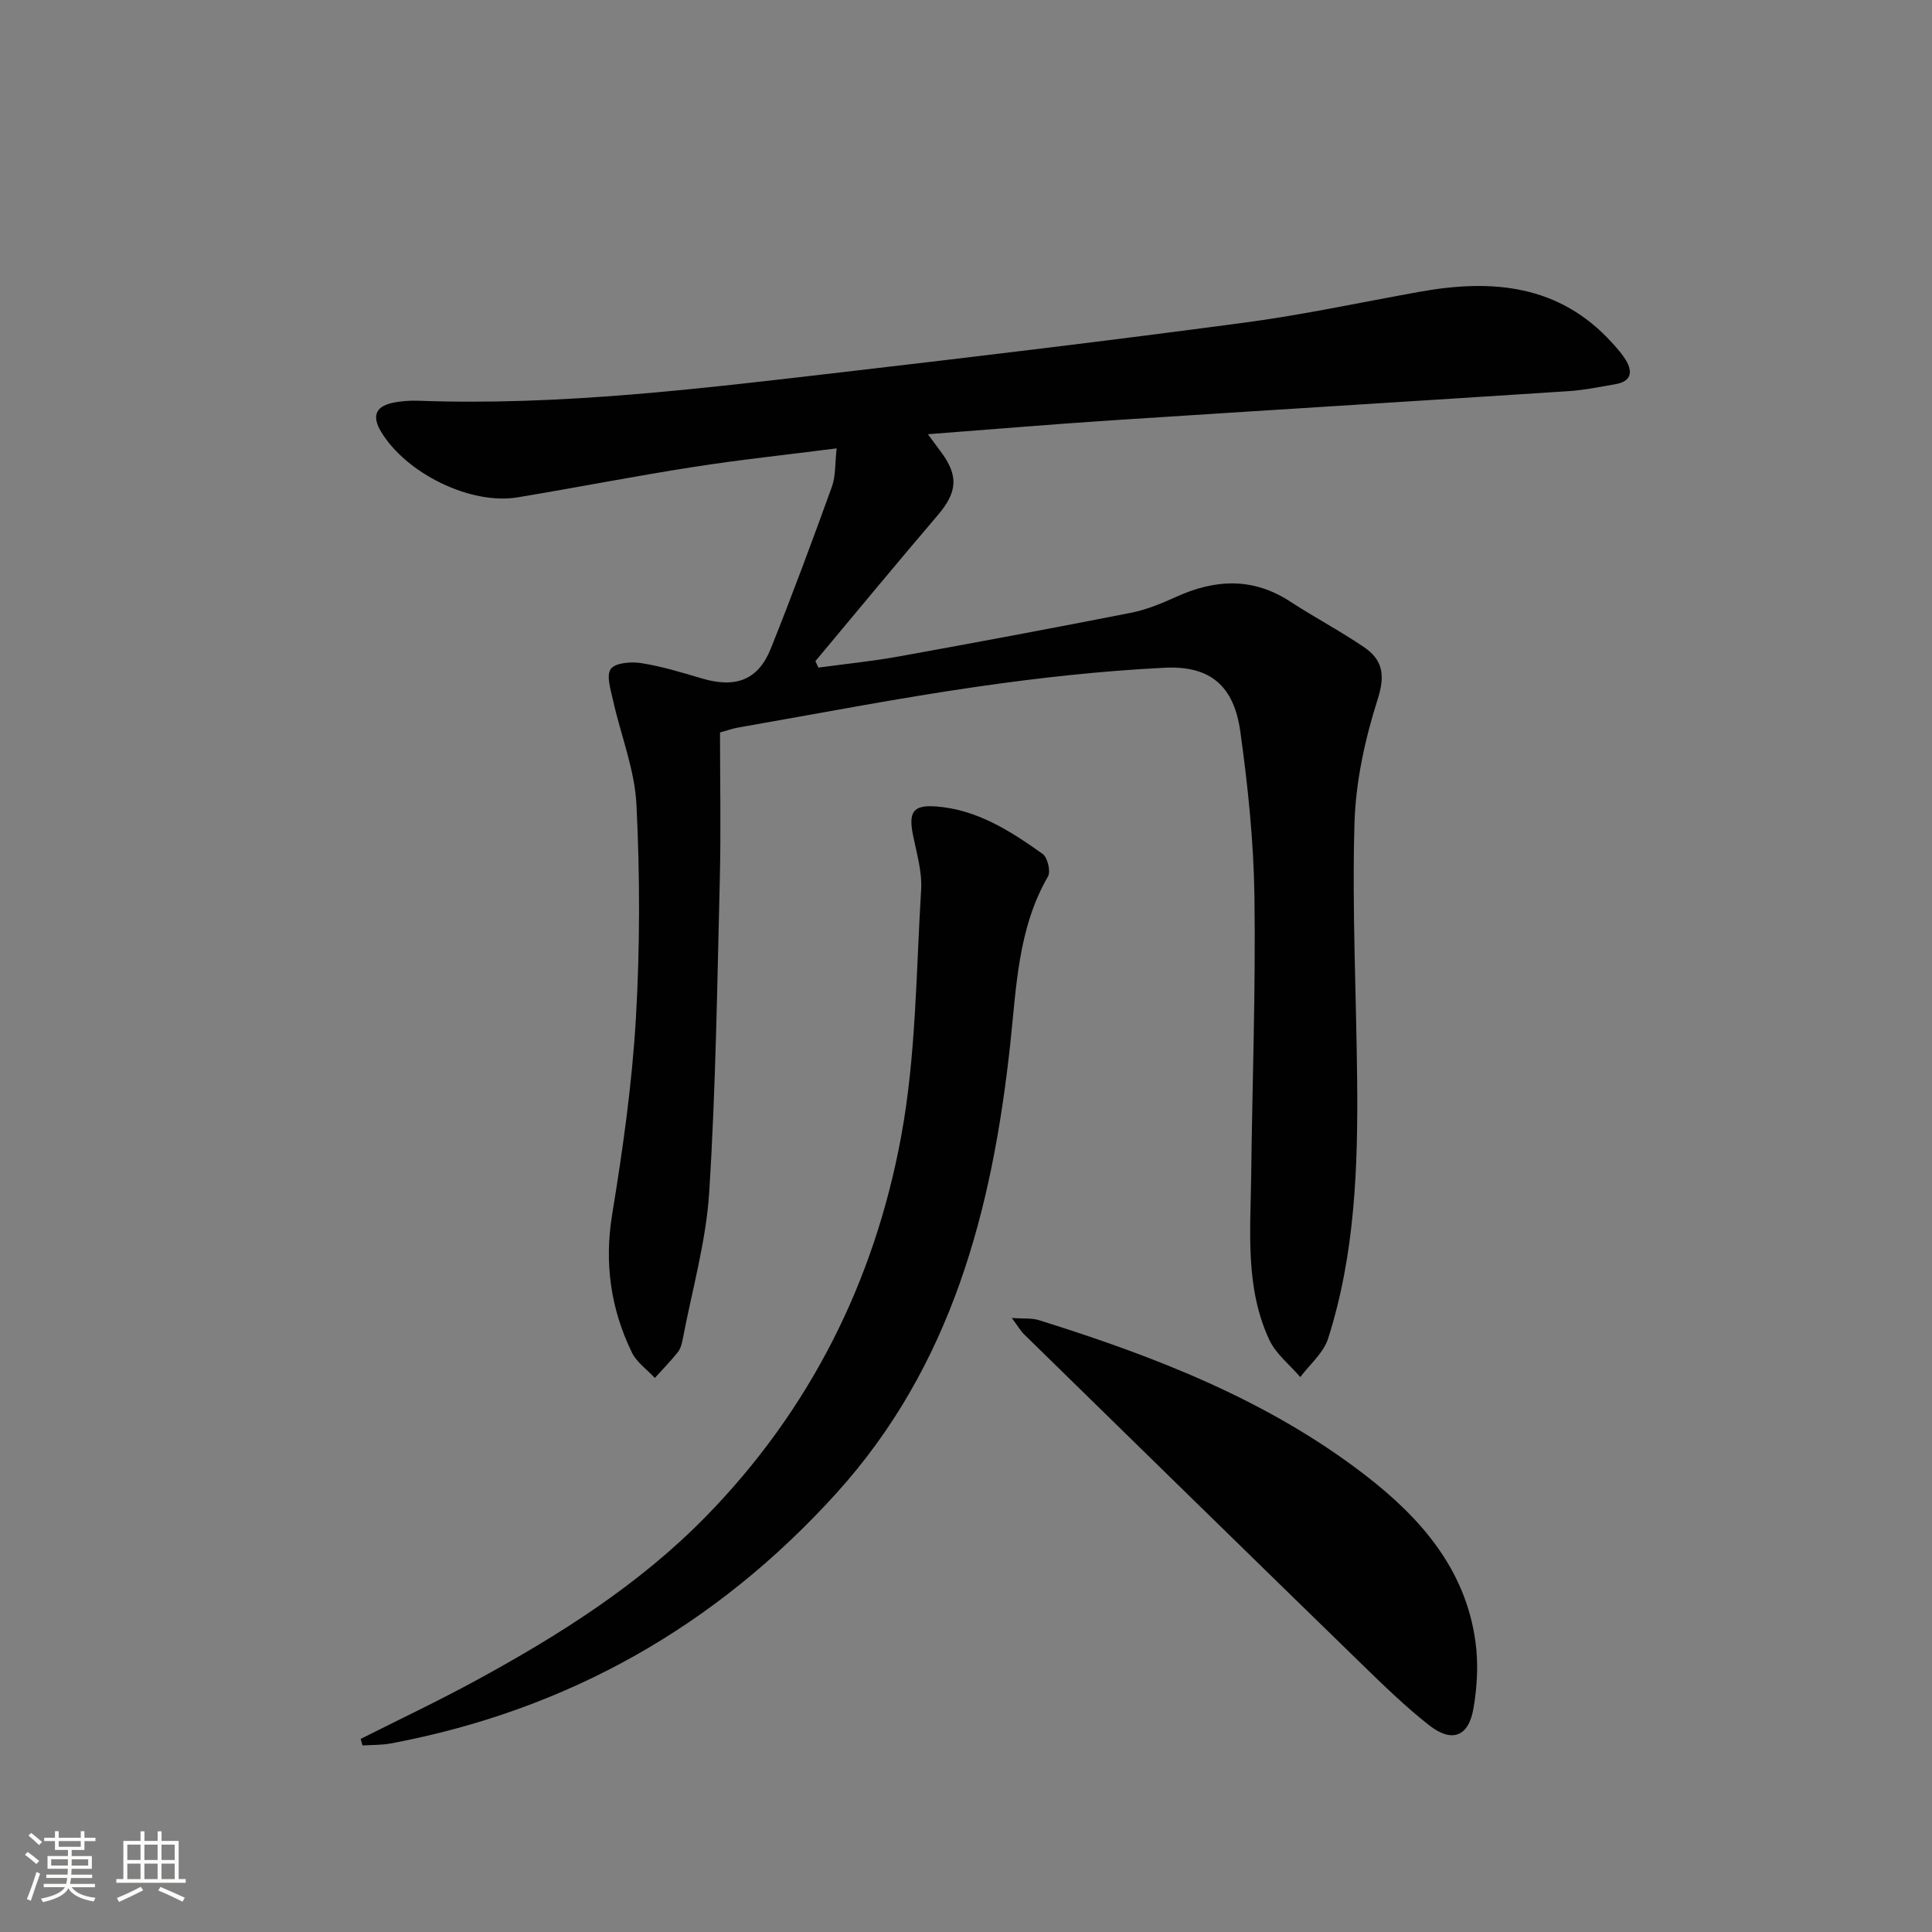
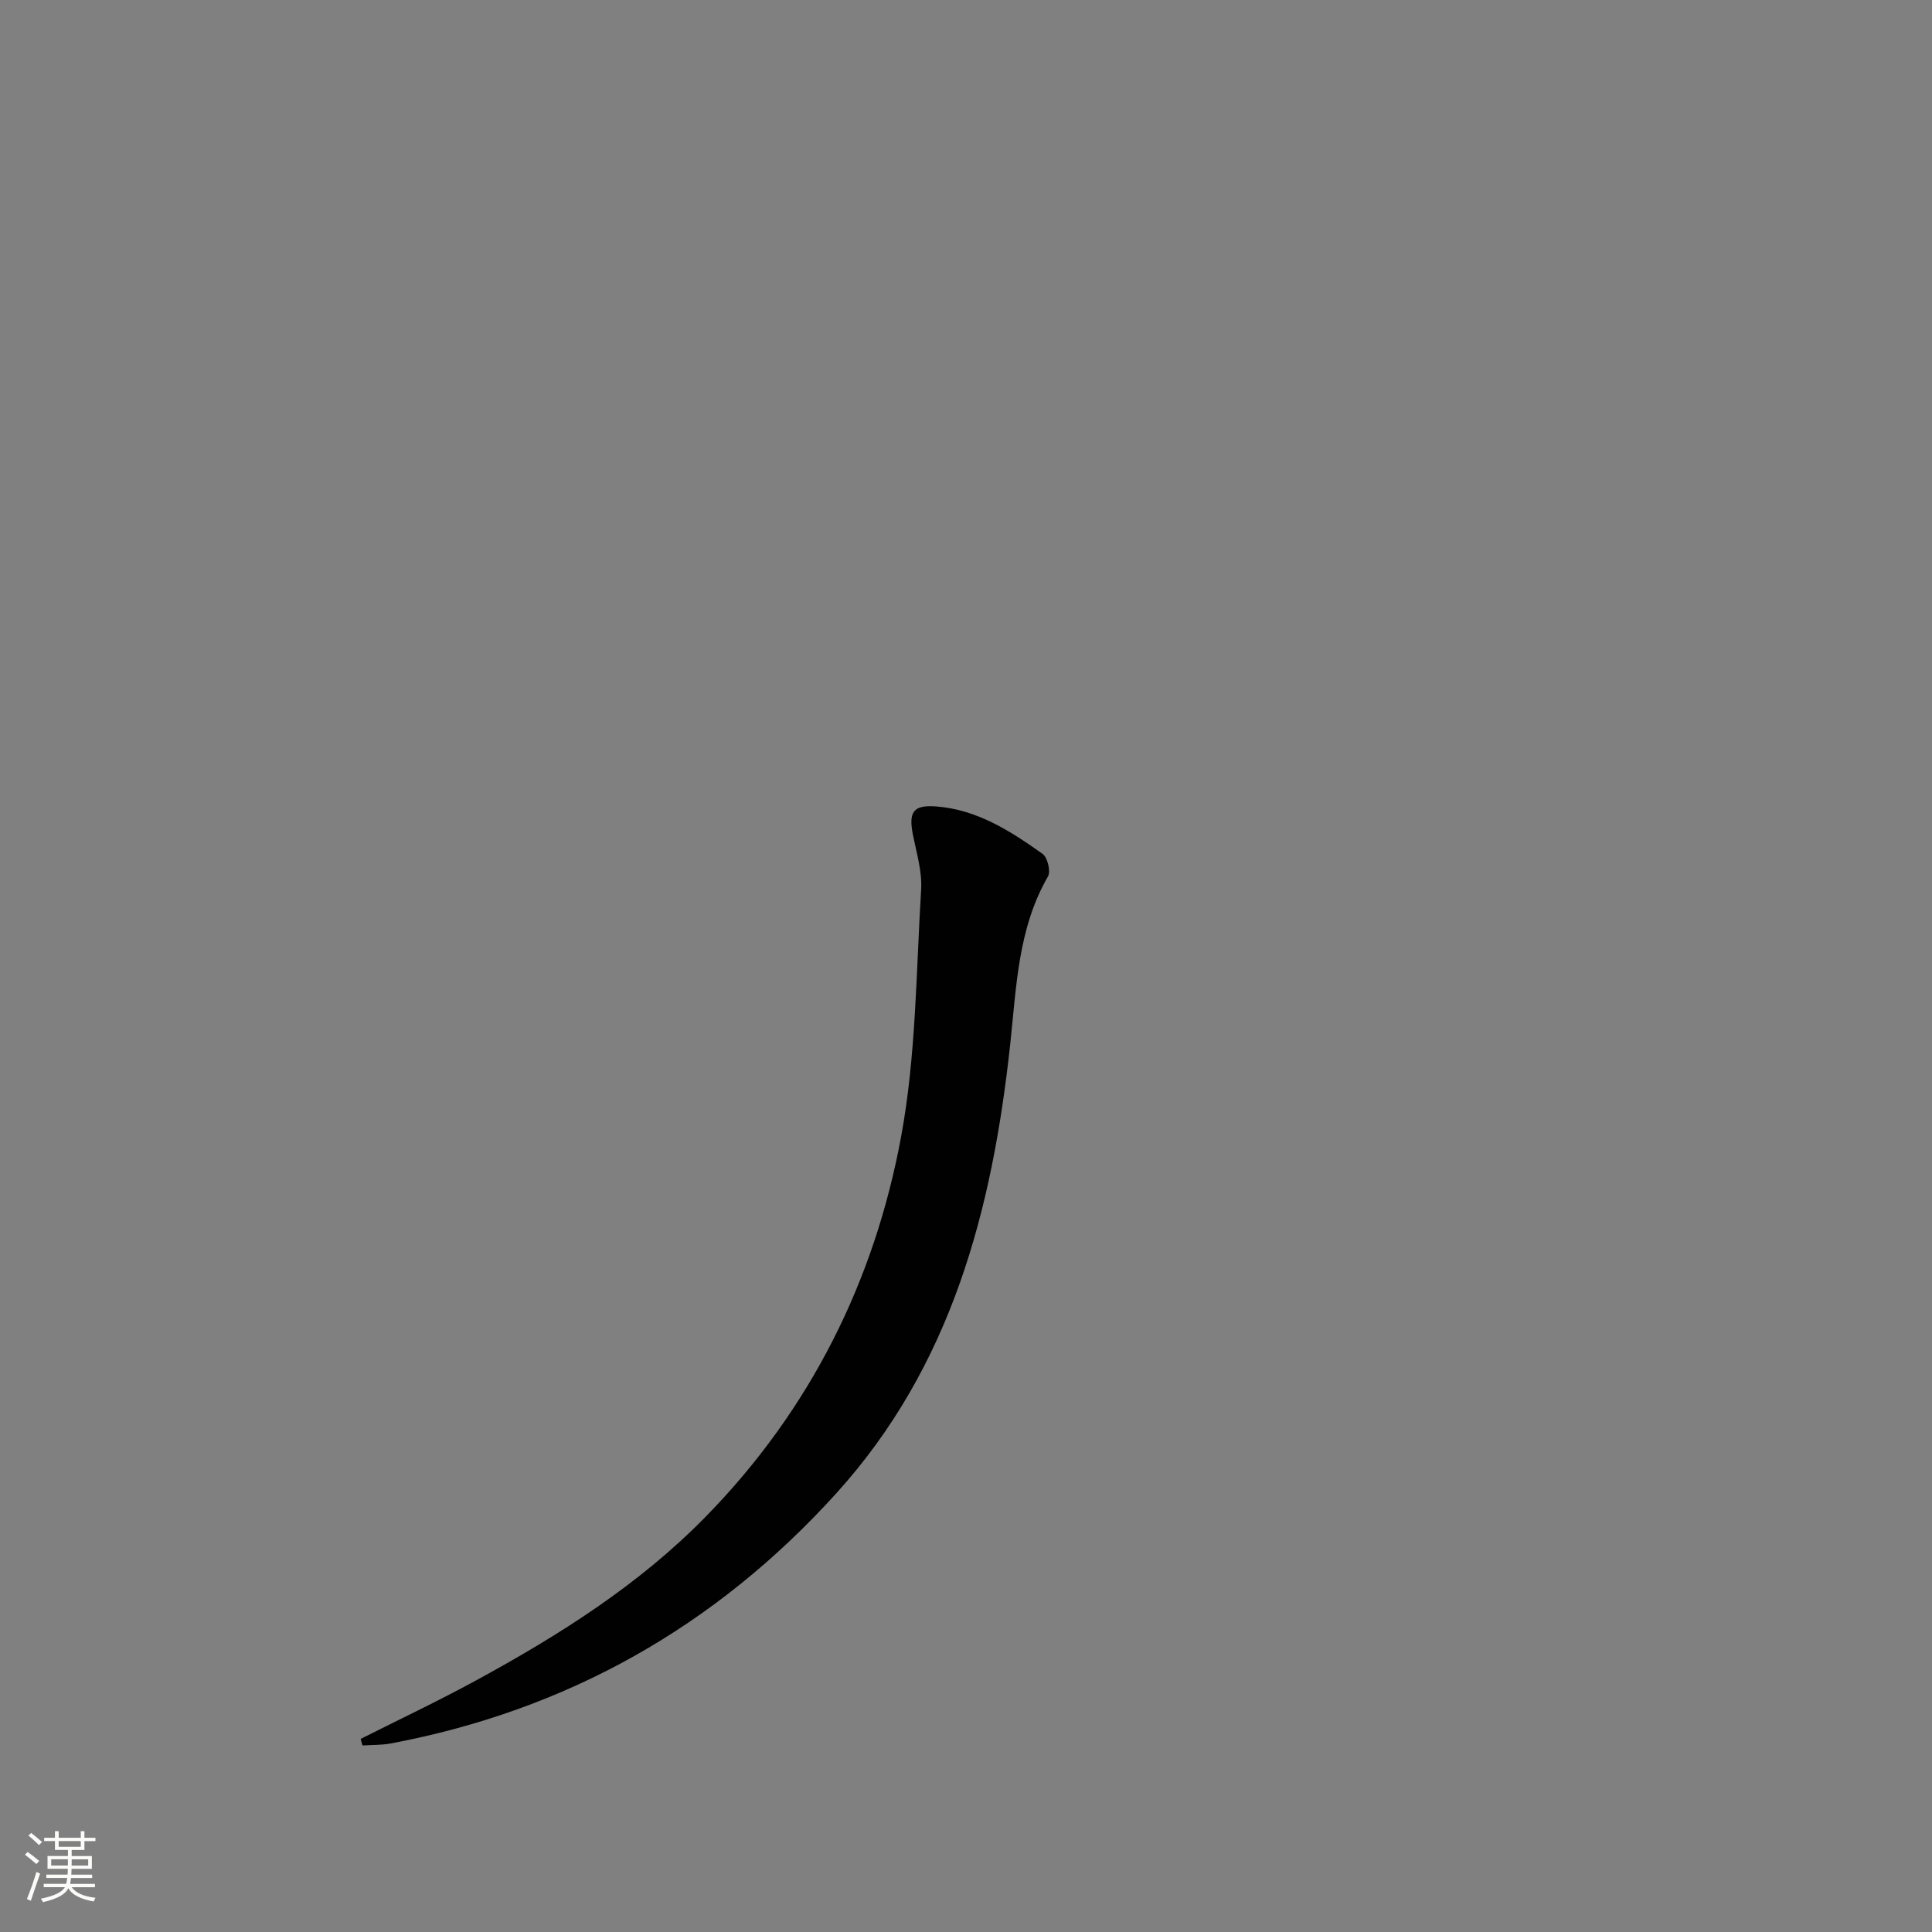
<svg xmlns="http://www.w3.org/2000/svg" enable-background="new 0 0 400 400" viewBox="0 0 400 400">
  <rect x="0" y="0" width="400" height="400" fill="#808080" stroke="none" />
  <path d="m5.17 384 .55-.58c.85.61 1.65 1.24 2.4 1.87l-.59.64c-.83-.73-1.62-1.38-2.36-1.93m1.22 9.53-.82-.34c.71-1.76 1.37-3.64 1.98-5.63.24.13.5.25.76.36-.6 1.67-1.24 3.54-1.92 5.61m-.5-13.5.57-.54c.56.44 1.31 1.06 2.26 1.87l-.64.64c-.68-.66-1.41-1.32-2.19-1.97m3.25.46h2.24v-1.36h.77v1.36h4.57v-1.36h.76v1.36h2.28v.69h-2.28v1.84h-2.64v1.26h4.18v2.64h-4.21c0 .45-.02.86-.05 1.21h4.32v.69h-4.38c-.04.34-.1.75-.19 1.22h5.15v.69h-4.82c.87 1.19 2.51 1.92 4.93 2.19-.17.31-.3.57-.37.76-2.77-.49-4.52-1.41-5.26-2.76-.56 1.26-2.3 2.23-5.24 2.9-.12-.24-.26-.48-.43-.72 2.73-.55 4.38-1.34 4.96-2.38h-4.38v-.69h4.65c.1-.38.17-.79.21-1.22h-4.32v-.69h4.4c.03-.34.05-.75.05-1.21h-4.2v-2.64h4.23v-1.26h-2.69v-1.84h-2.24zm1.46 4.46v1.29h3.45c.01-.4.02-.57.01-.53v-.32-.45h-3.46zm1.55-2.59h4.57v-1.19h-4.57zm6.11 2.59h-3.42v.77c-.01.19-.01.37-.02.53h3.44z" fill="#fbfcfa" />
-   <path d="m32.63 379.16h.82v1.98h3.54v7.89h1.46v.78h-14.37v-.78h1.46v-7.89h3.55v-1.98h.82v1.98h2.73v-1.98zm-3.49 11.48.5.73c-1.61.82-3.28 1.63-5 2.41-.13-.27-.28-.55-.44-.82 1.75-.72 3.4-1.49 4.94-2.32m-2.78-5.55h2.73v-3.18h-2.73zm0 3.95h2.73v-3.2h-2.73zm3.54-3.95h2.73v-3.18h-2.73zm0 3.95h2.73v-3.2h-2.73zm7.89 4.68c-1.84-.92-3.51-1.7-5.02-2.32l.45-.73c1.89.8 3.57 1.55 5.04 2.23zm-1.62-11.81h-2.73v3.18h2.73zm-2.73 7.13h2.73v-3.2h-2.73z" fill="#fbfcfa" />
  <g fill="#010102">
-     <path d="m149.07 151.65c0 10.11.21 20.25-.04 30.38-.54 21.62-.83 43.27-2.2 64.85-.65 10.17-3.54 20.21-5.46 30.3-.18.97-.45 2.04-1.04 2.78-1.48 1.86-3.16 3.56-4.75 5.33-1.62-1.75-3.78-3.24-4.77-5.3-4.37-9.03-5.72-18.43-4.07-28.55 2.2-13.42 4.11-26.96 4.91-40.52.86-14.74.85-29.59.12-44.34-.36-7.26-3.25-14.38-4.85-21.6-.48-2.17-1.44-5.14-.46-6.48.95-1.29 4.22-1.54 6.3-1.21 4.23.67 8.39 1.93 12.51 3.16 7.02 2.09 11.7.37 14.32-6.18 4.44-11.08 8.59-22.28 12.65-33.51.8-2.22.62-4.79.98-7.93-10.46 1.34-20.16 2.36-29.78 3.87-12.12 1.89-24.17 4.26-36.27 6.27-9.72 1.62-23.11-4.95-28.3-13.63-1.8-3.02-1.25-5.12 2.3-5.91 1.76-.39 3.63-.53 5.44-.46 29.52 1.08 58.73-2.54 87.94-5.93 27.72-3.22 55.43-6.55 83.08-10.24 12.17-1.62 24.21-4.22 36.3-6.39 14.95-2.69 28.89-1.54 39.88 10.61 1 1.1 2.01 2.24 2.78 3.5 1.56 2.56 1.07 4.47-2.13 5.02-3.26.57-6.53 1.24-9.82 1.45-31.35 2.05-62.71 3.96-94.06 6.01-12.59.82-25.17 1.89-38.47 2.9 1.16 1.57 1.87 2.55 2.61 3.53 3.83 5.09 3.5 8.48-.62 13.3-8.52 9.97-16.86 20.09-25.28 30.15.21.45.42.89.62 1.34 5.57-.76 11.18-1.32 16.72-2.32 16-2.89 31.98-5.88 47.94-9.02 3.22-.63 6.36-1.92 9.37-3.29 8.11-3.7 15.93-4.09 23.69.98 5.01 3.27 10.34 6.07 15.28 9.44 3.81 2.6 4.39 5.73 2.81 10.71-2.64 8.28-4.57 17.1-4.82 25.75-.51 17.62.37 35.28.55 52.92.19 18.17-.43 36.29-6.02 53.77-.95 2.96-3.78 5.32-5.75 7.95-2.17-2.54-5.03-4.76-6.4-7.68-5.04-10.78-3.91-22.42-3.77-33.86.23-19.31.95-38.62.68-57.93-.16-11.42-1.35-22.88-2.93-34.2-1.32-9.42-6.19-13.67-15.7-13.19-13.07.65-26.13 2.09-39.09 3.97-16.41 2.38-32.71 5.54-49.06 8.39-1.13.18-2.22.58-3.87 1.04z" />
    <path d="m74.67 360.02c7.94-4 15.98-7.8 23.79-12.05 17.29-9.41 33.9-19.88 47.75-34.06 21.52-22.03 34.85-48.67 40.37-78.66 3.08-16.71 3.09-34 4.13-51.05.23-3.71-.93-7.54-1.68-11.27-.97-4.84.02-6.33 4.83-5.96 8.45.65 15.35 5.09 21.99 9.81 1.03.73 1.73 3.63 1.12 4.68-6.23 10.79-6.53 22.89-7.81 34.69-3.71 34.31-12.11 66.67-36.09 93.11-24.96 27.52-55.62 44.82-92.14 51.7-1.92.36-3.92.29-5.88.42-.13-.45-.26-.9-.38-1.36z" />
-     <path d="m209.49 272.88c2.48.17 4.13-.02 5.59.44 24.06 7.52 47.46 16.56 67.65 32.15 11.44 8.84 20.71 19.44 22.75 34.45.62 4.51.36 9.31-.42 13.81-1.02 5.9-4.5 7.16-9.26 3.4-4.82-3.8-9.26-8.11-13.67-12.4-23.39-22.76-46.72-45.59-70.04-68.41-.78-.76-1.34-1.75-2.6-3.44z" />
  </g>
</svg>